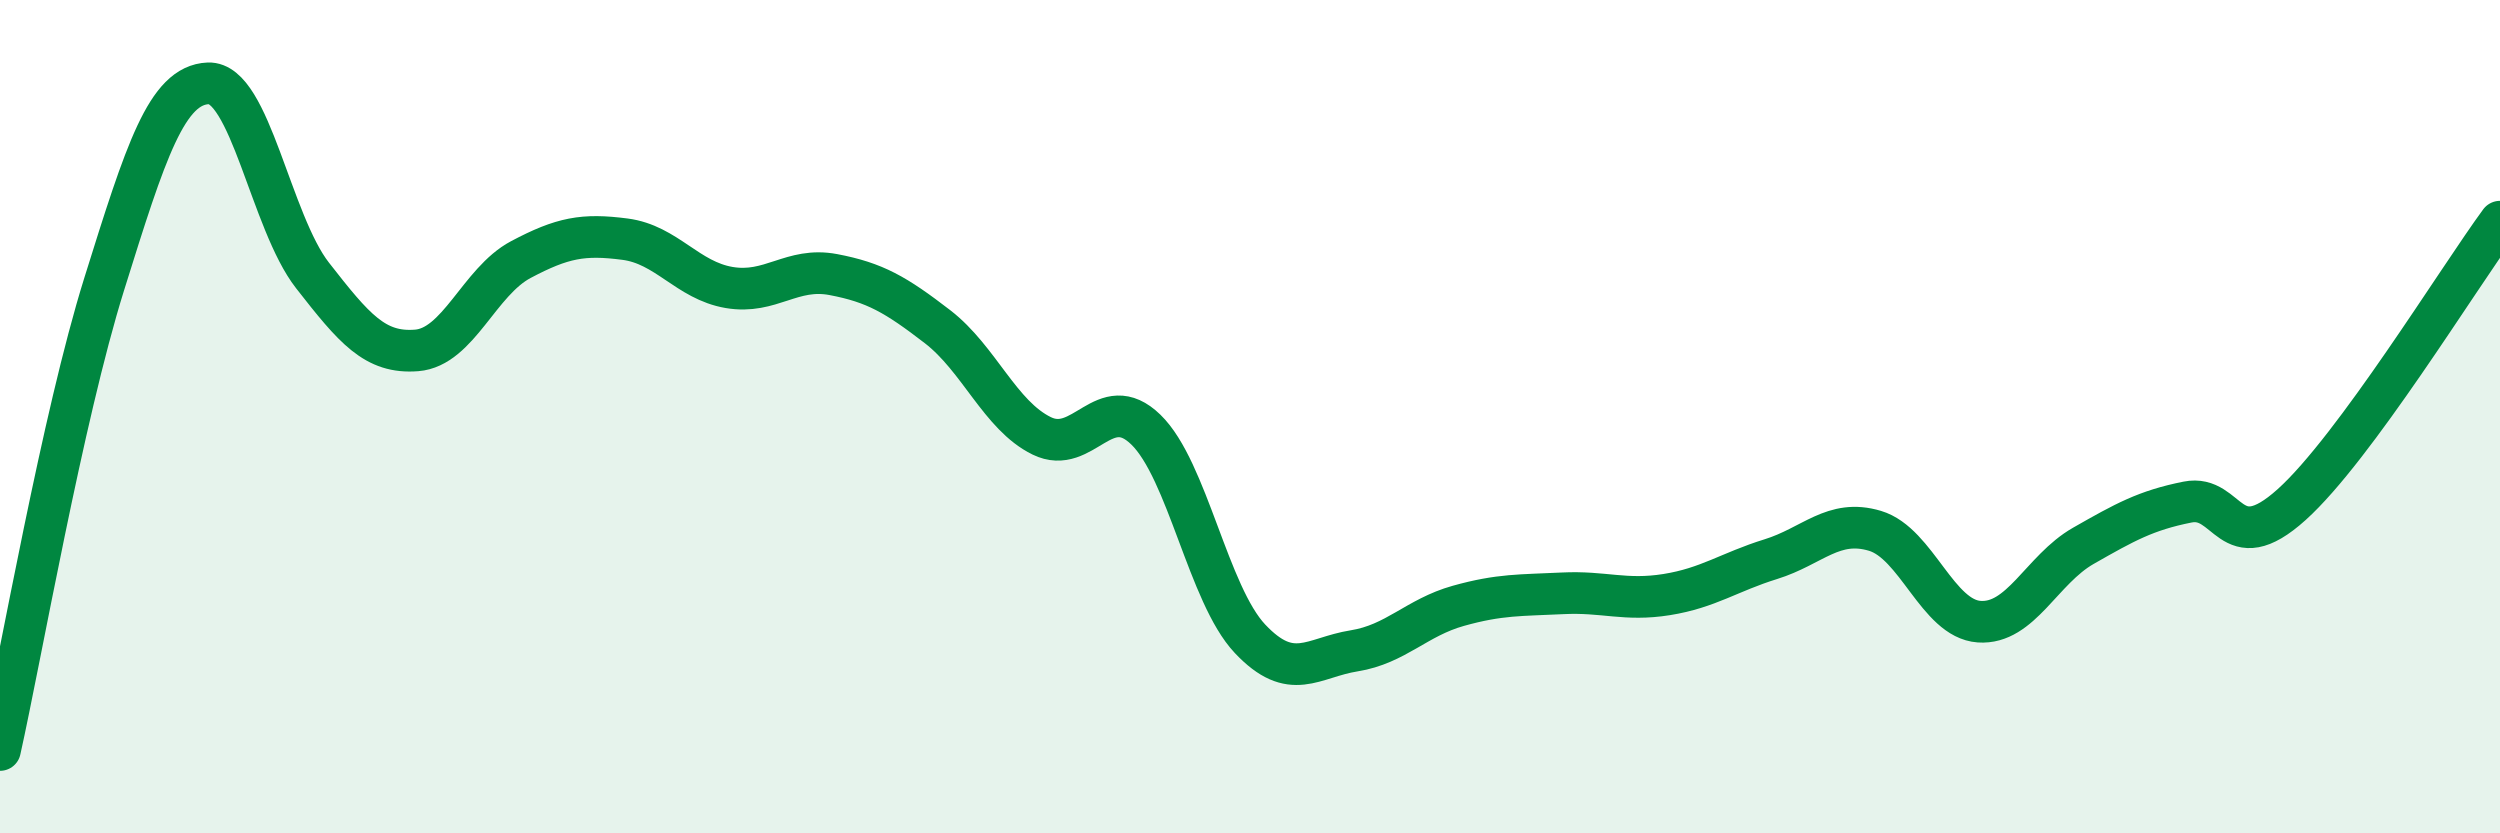
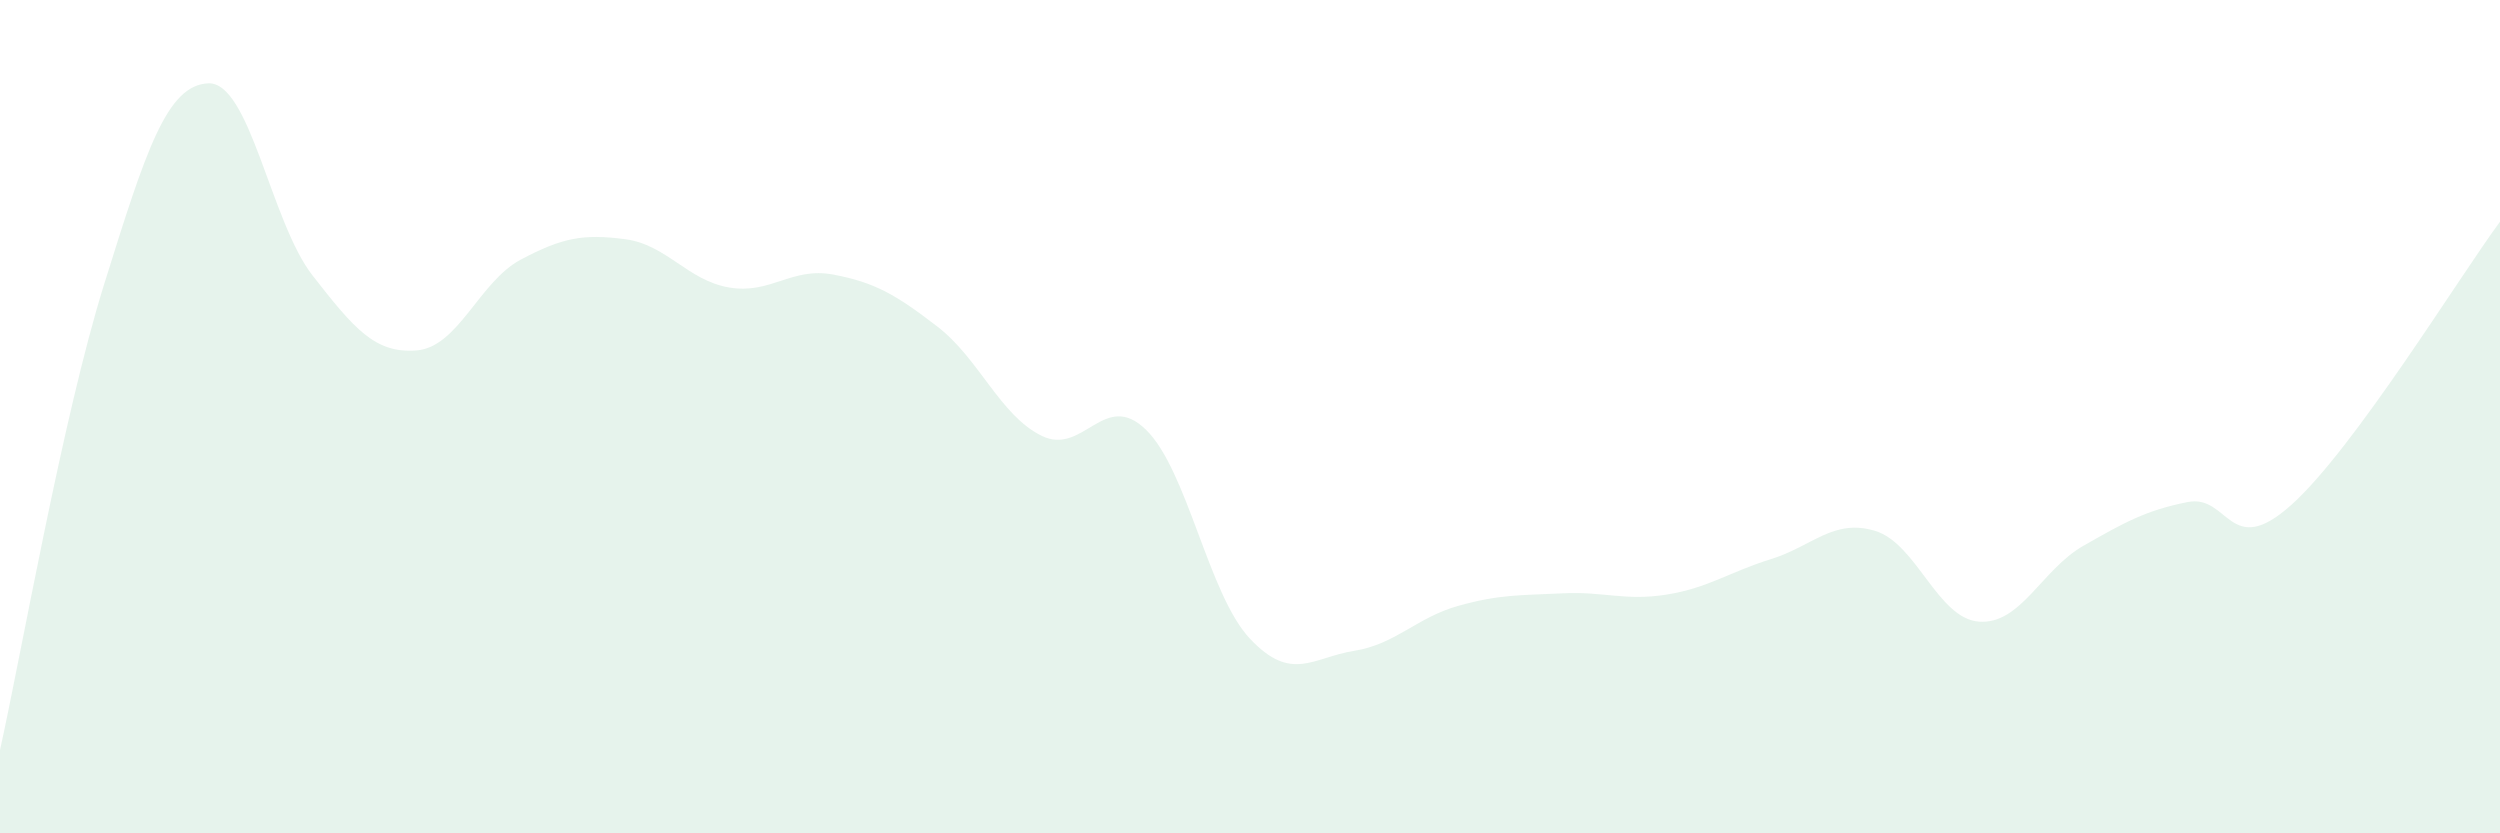
<svg xmlns="http://www.w3.org/2000/svg" width="60" height="20" viewBox="0 0 60 20">
  <path d="M 0,18 C 0.5,15.76 1.5,10.02 2.5,6.82 C 3.5,3.62 4,2.04 5,2 C 6,1.96 6.5,5.33 7.5,6.61 C 8.5,7.89 9,8.49 10,8.41 C 11,8.33 11.5,6.76 12.5,6.23 C 13.5,5.7 14,5.61 15,5.74 C 16,5.87 16.5,6.73 17.5,6.9 C 18.5,7.07 19,6.4 20,6.59 C 21,6.78 21.5,7.07 22.5,7.84 C 23.5,8.61 24,9.97 25,10.46 C 26,10.95 26.5,9.34 27.5,10.31 C 28.5,11.28 29,14.27 30,15.33 C 31,16.39 31.5,15.78 32.5,15.62 C 33.5,15.46 34,14.82 35,14.54 C 36,14.26 36.5,14.29 37.5,14.24 C 38.5,14.19 39,14.43 40,14.27 C 41,14.11 41.5,13.73 42.5,13.42 C 43.5,13.11 44,12.44 45,12.74 C 46,13.04 46.5,14.85 47.5,14.92 C 48.5,14.99 49,13.67 50,13.1 C 51,12.53 51.5,12.25 52.5,12.05 C 53.5,11.85 53.5,13.46 55,12.11 C 56.5,10.76 59,6.68 60,5.32L60 20L0 20Z" fill="#008740" opacity="0.1" stroke-linecap="round" stroke-linejoin="round" />
-   <path d="M 0,18 C 0.5,15.76 1.5,10.02 2.5,6.82 C 3.5,3.62 4,2.04 5,2 C 6,1.96 6.5,5.33 7.5,6.61 C 8.5,7.89 9,8.49 10,8.41 C 11,8.33 11.5,6.76 12.5,6.23 C 13.5,5.7 14,5.61 15,5.74 C 16,5.87 16.5,6.73 17.5,6.9 C 18.5,7.07 19,6.4 20,6.59 C 21,6.78 21.5,7.07 22.5,7.84 C 23.5,8.61 24,9.97 25,10.46 C 26,10.95 26.5,9.34 27.5,10.31 C 28.5,11.28 29,14.27 30,15.33 C 31,16.39 31.5,15.78 32.5,15.62 C 33.5,15.46 34,14.82 35,14.54 C 36,14.26 36.5,14.29 37.5,14.24 C 38.5,14.19 39,14.43 40,14.27 C 41,14.11 41.5,13.73 42.5,13.42 C 43.5,13.11 44,12.44 45,12.74 C 46,13.04 46.5,14.85 47.5,14.92 C 48.5,14.99 49,13.67 50,13.1 C 51,12.53 51.5,12.25 52.5,12.05 C 53.5,11.85 53.5,13.46 55,12.11 C 56.5,10.76 59,6.68 60,5.32" stroke="#008740" stroke-width="1" fill="none" stroke-linecap="round" stroke-linejoin="round" />
</svg>